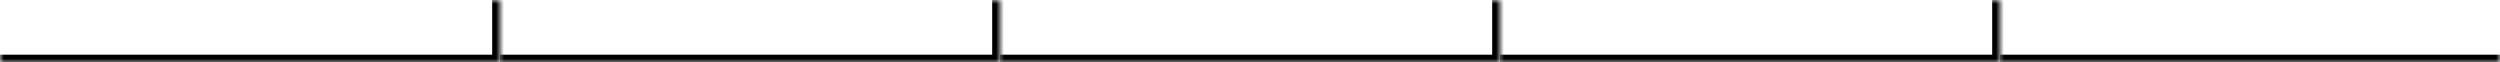
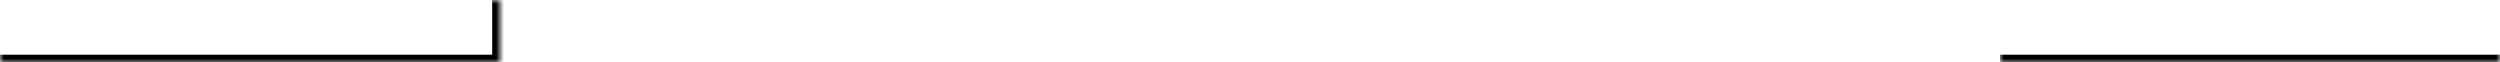
<svg xmlns="http://www.w3.org/2000/svg" width="320" height="8" viewBox="0 0 320 8" fill="none">
  <mask id="path-1-inside-1_983_9302" fill="white">
    <path d="M0 0H64V8H0V0Z" />
  </mask>
  <path d="M64 8V9H65V8H64ZM63 0V8H65V0H63ZM64 7H0V9H64V7Z" fill="black" mask="url(#path-1-inside-1_983_9302)" />
  <mask id="path-3-inside-2_983_9302" fill="white">
    <path d="M64 0H128V8H64V0Z" />
  </mask>
-   <path d="M128 8V9H129V8H128ZM127 0V8H129V0H127ZM128 7H64V9H128V7Z" fill="black" mask="url(#path-3-inside-2_983_9302)" />
  <mask id="path-5-inside-3_983_9302" fill="white">
-     <path d="M128 0H192V8H128V0Z" />
-   </mask>
-   <path d="M192 8V9H193V8H192ZM191 0V8H193V0H191ZM192 7H128V9H192V7Z" fill="black" mask="url(#path-5-inside-3_983_9302)" />
+     </mask>
  <mask id="path-7-inside-4_983_9302" fill="white">
-     <path d="M192 0H256V8H192V0Z" />
-   </mask>
-   <path d="M256 8V9H257V8H256ZM255 0V8H257V0H255ZM256 7H192V9H256V7Z" fill="black" mask="url(#path-7-inside-4_983_9302)" />
+     </mask>
  <mask id="path-9-inside-5_983_9302" fill="white">
-     <path d="M256 0H320V8H256V0Z" />
+     <path d="M256 0H320V8H256Z" />
  </mask>
  <path d="M320 7H256V9H320V7Z" fill="black" mask="url(#path-9-inside-5_983_9302)" />
</svg>